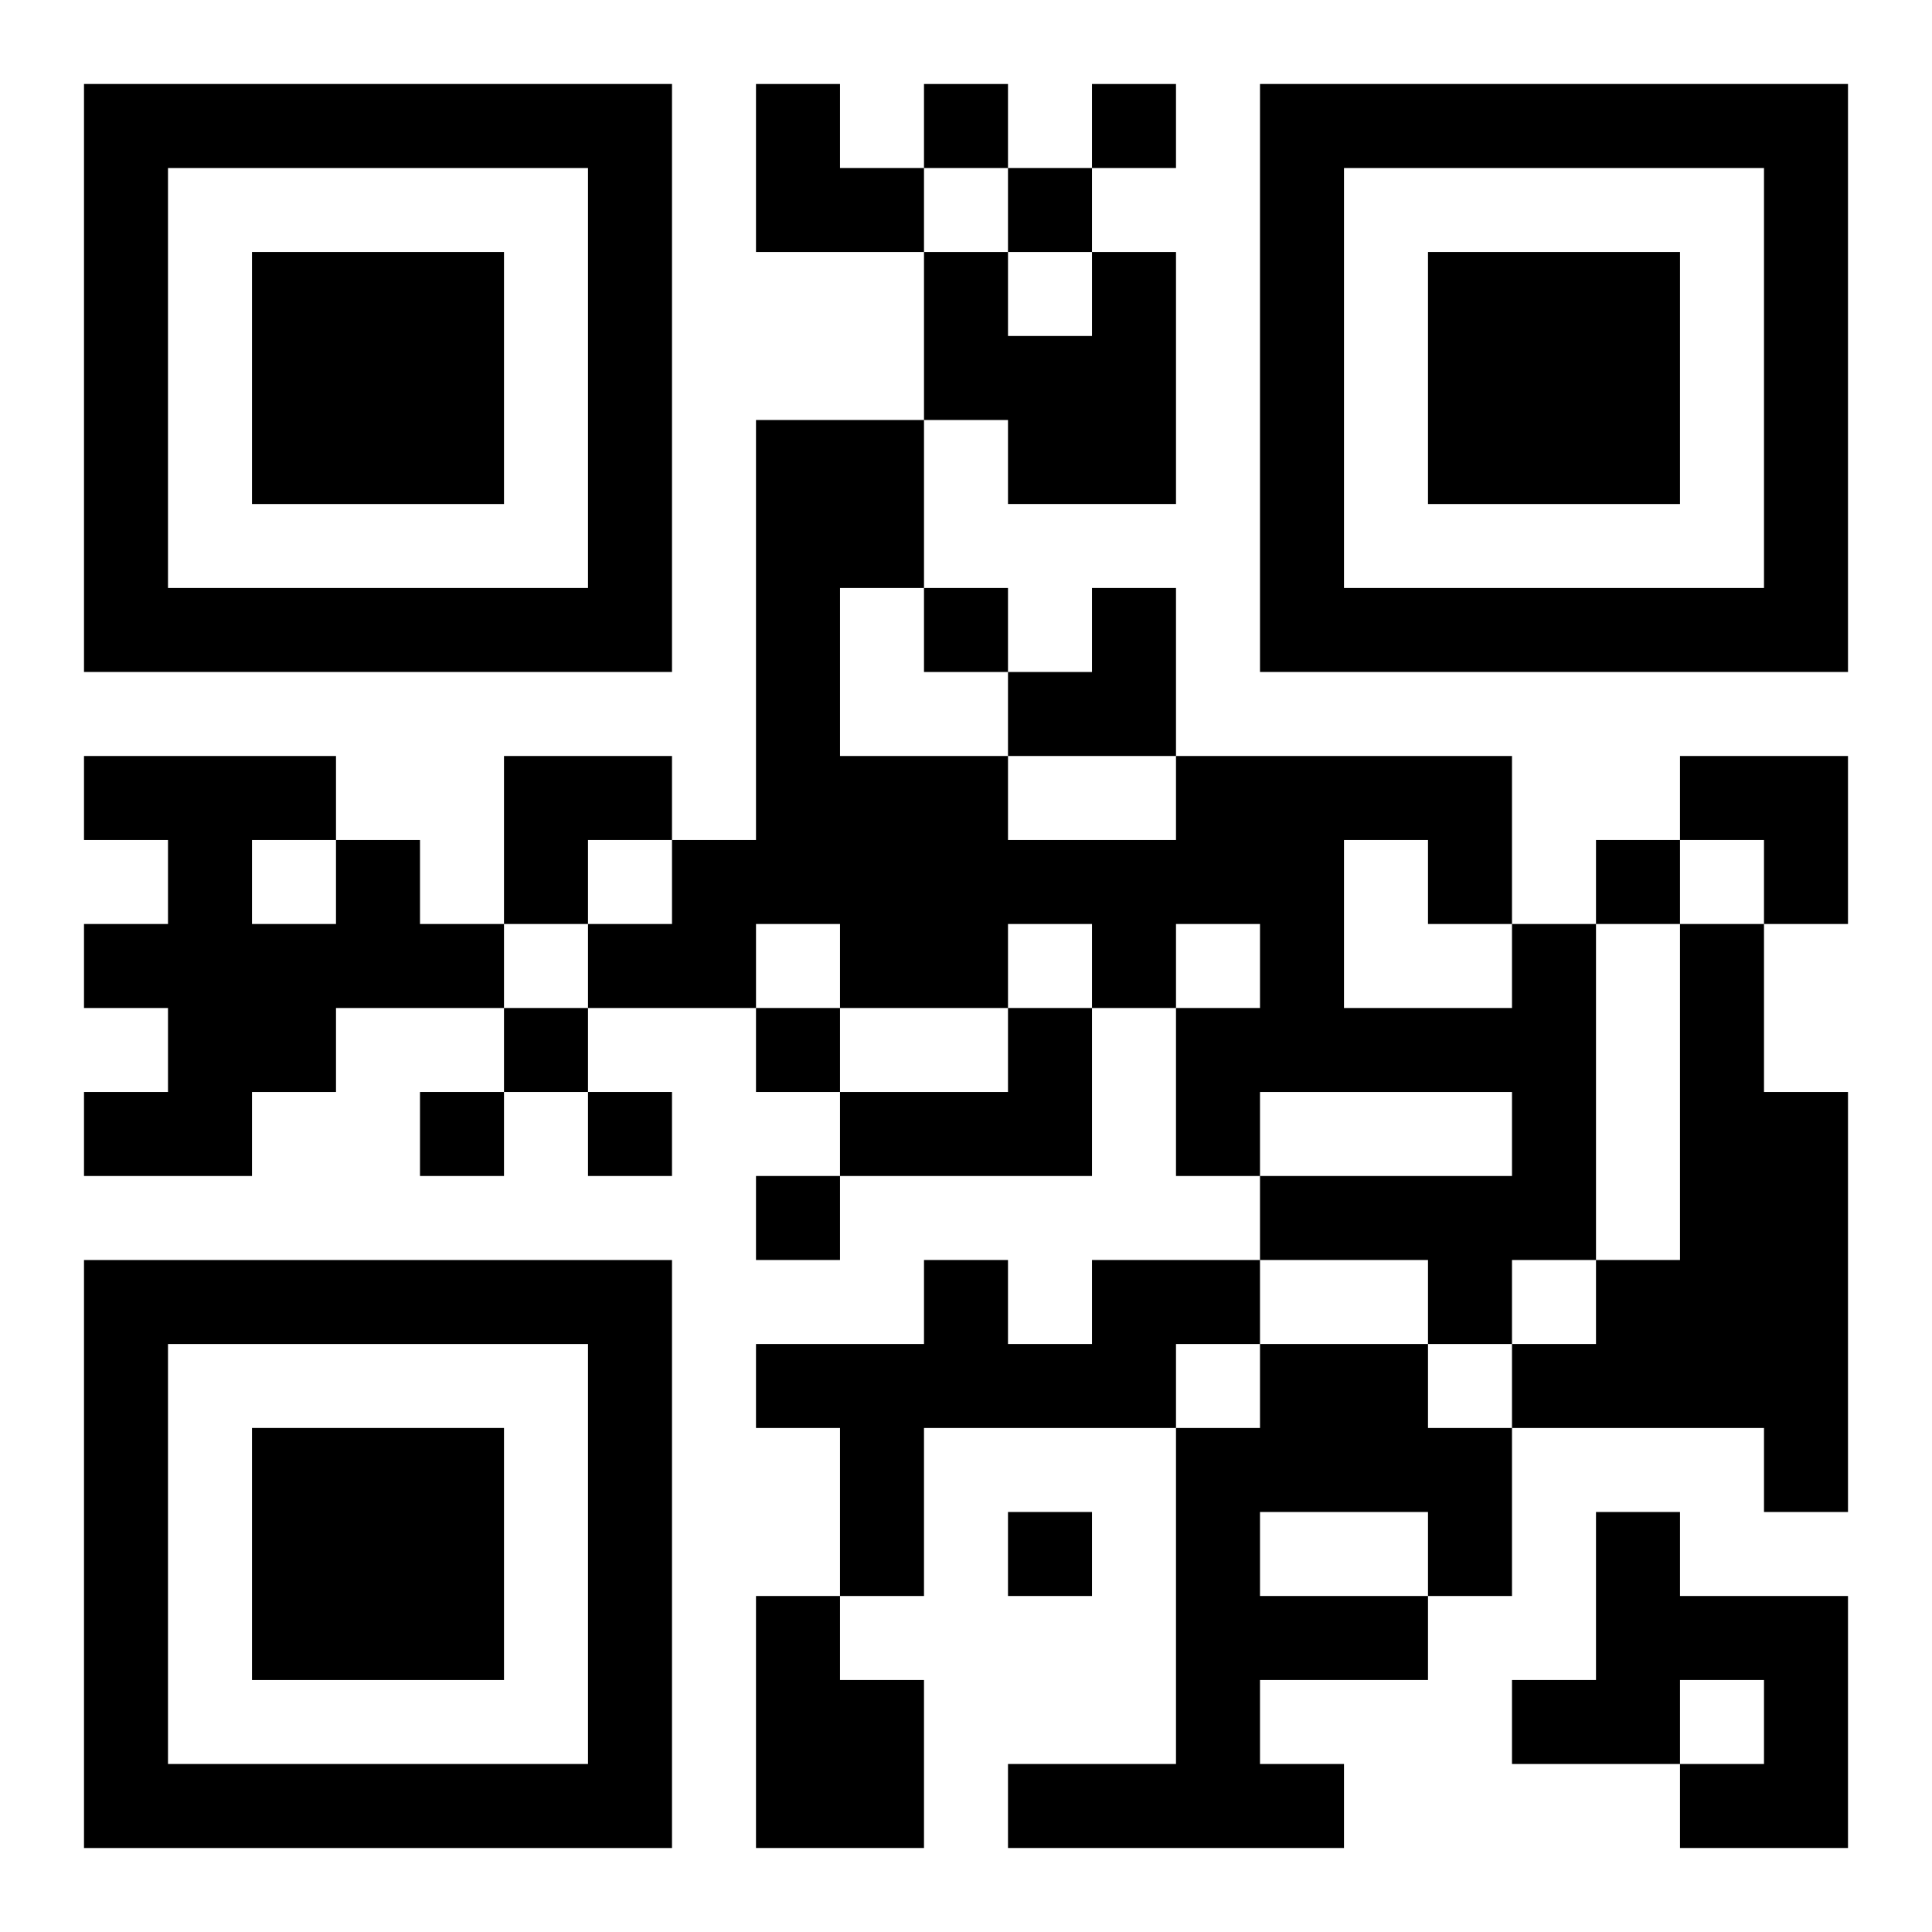
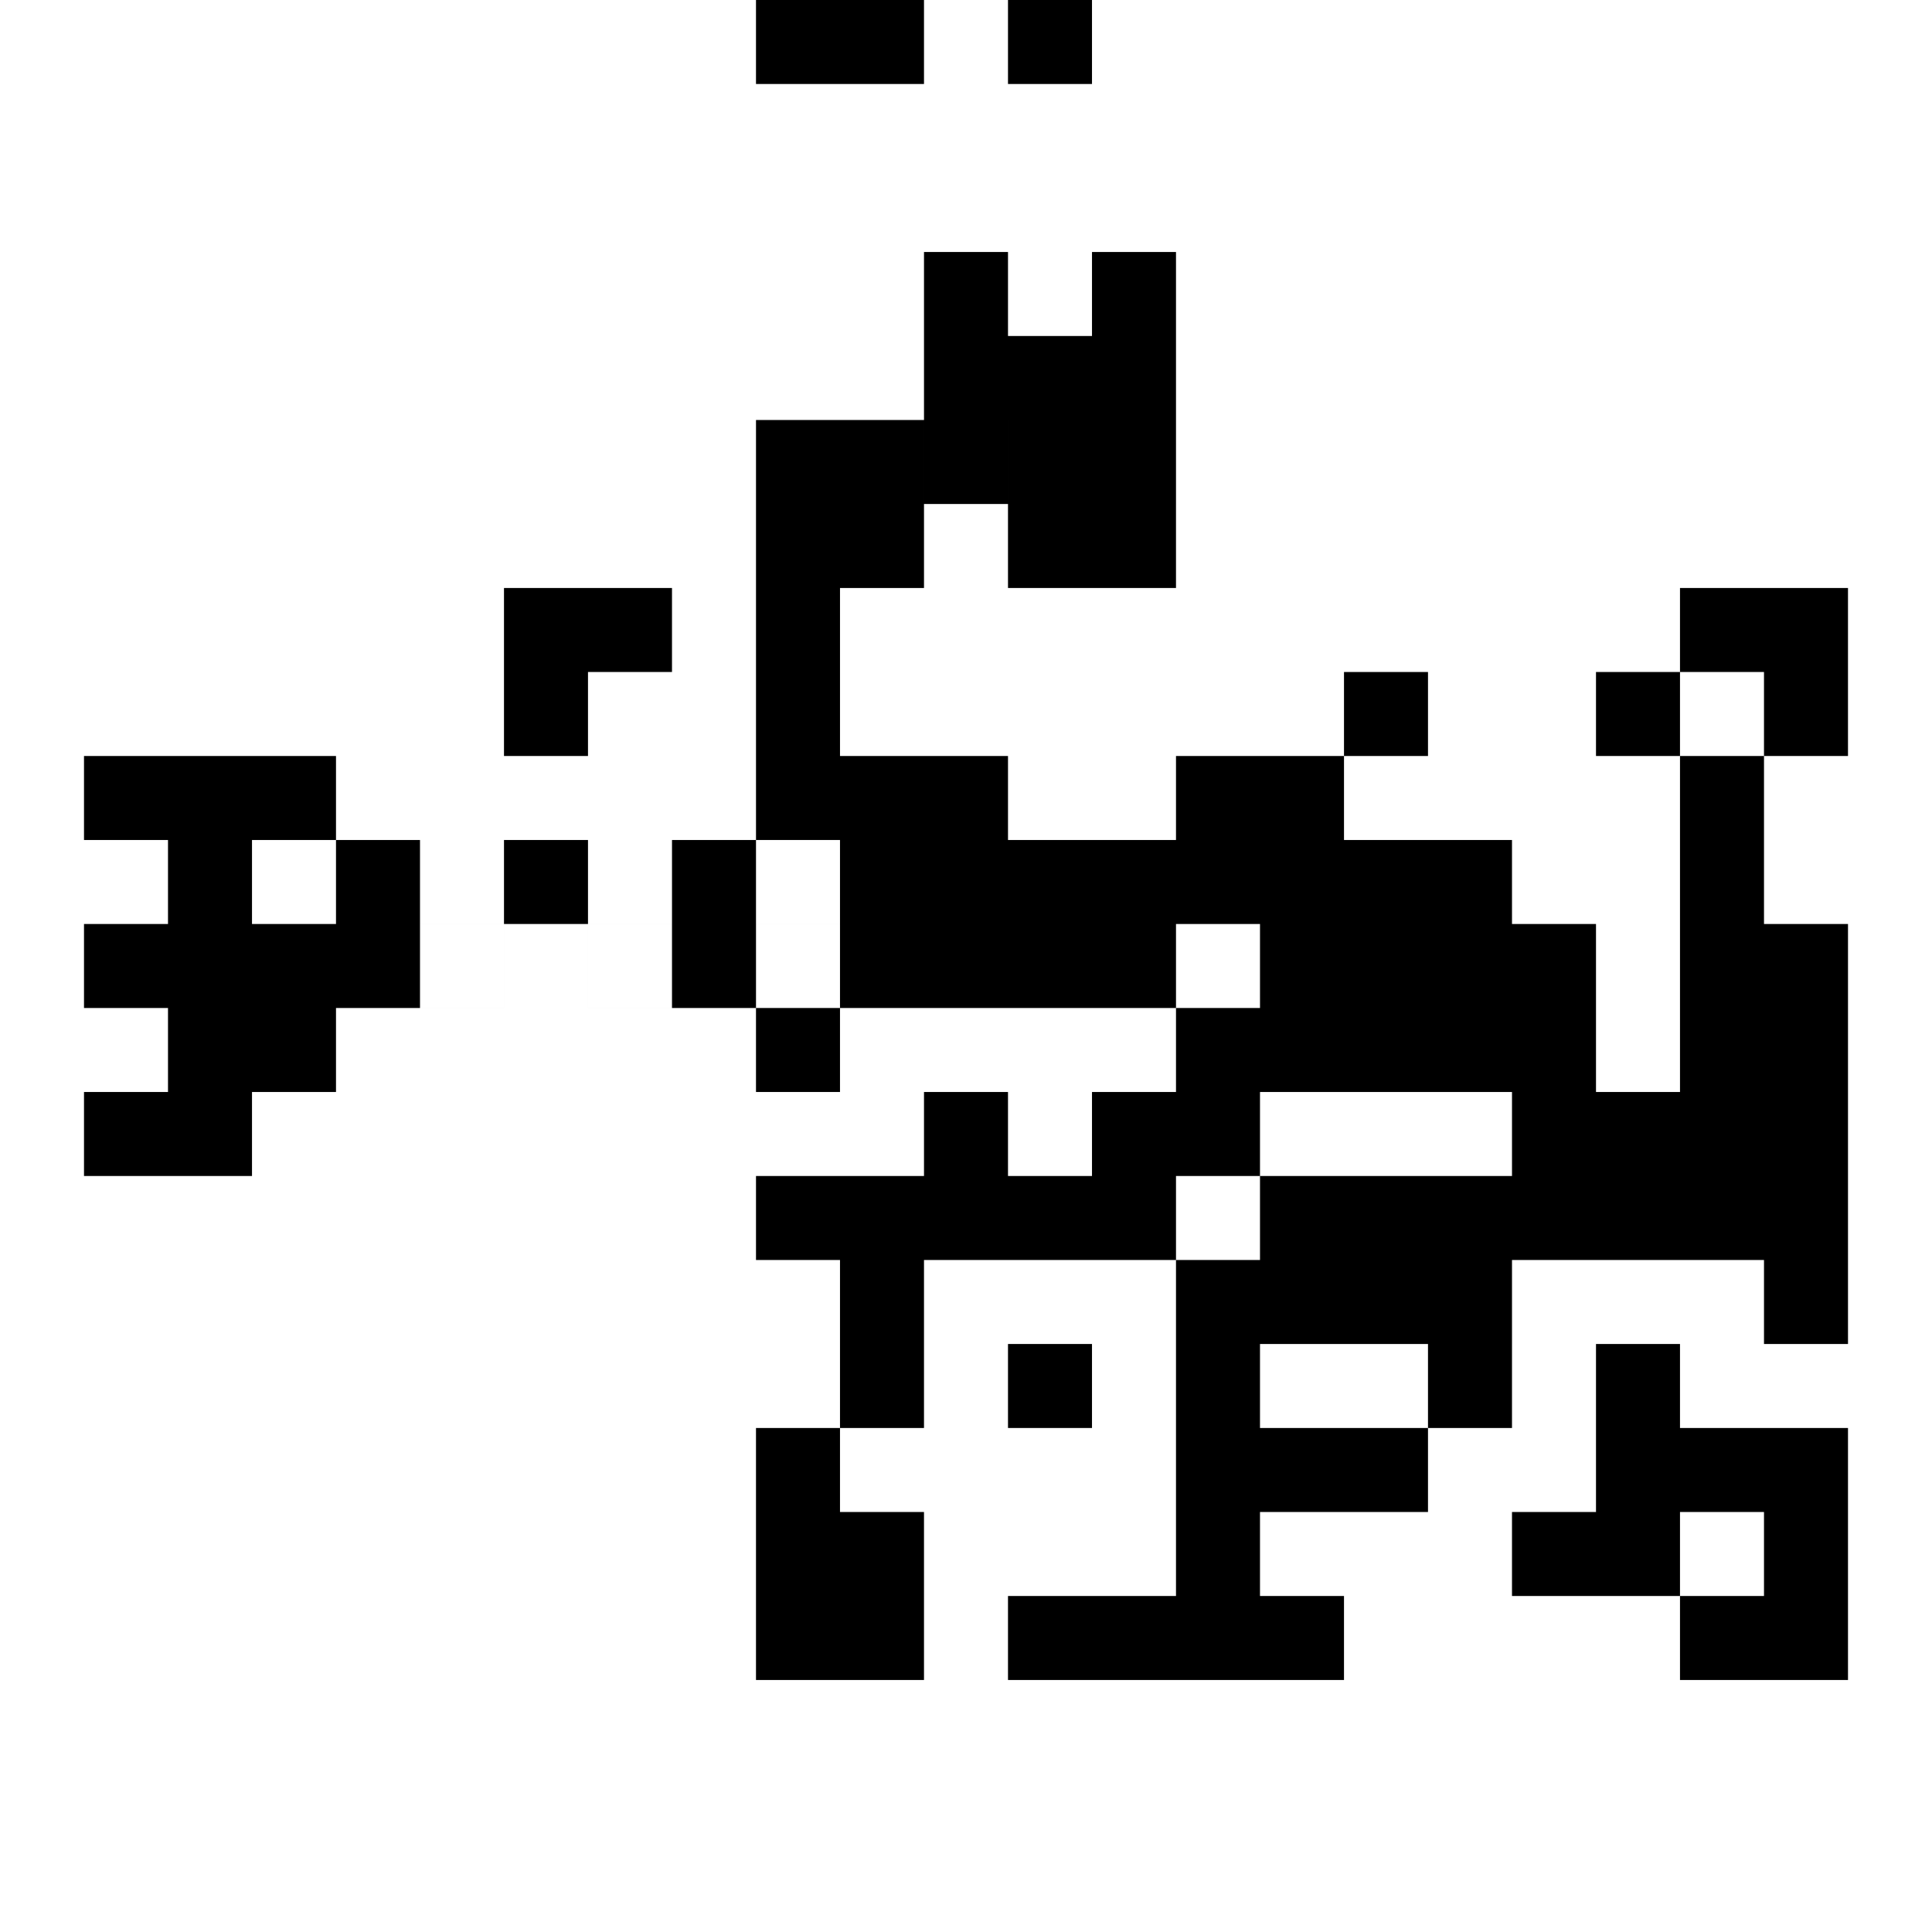
<svg xmlns="http://www.w3.org/2000/svg" xmlns:xlink="http://www.w3.org/1999/xlink" width="250" height="250" baseProfile="full" version="1.1" viewBox="-1 -1 23 23">
  <symbol id="a">
-     <path d="m0 7v7h7v-7h-7zm1 1h5v5h-5v-5zm1 1v3h3v-3h-3z" />
-   </symbol>
+     </symbol>
  <use y="-7" xlink:href="#a" />
  <use y="7" xlink:href="#a" />
  <use x="14" y="-7" xlink:href="#a" />
-   <path d="m12 2h1v3h-2v-1h-1v-2h1v1h1v-1m-9 7h1v1h1v1h-2v1h-1v1h-2v-1h1v-1h-1v-1h1v-1h-1v-1h3v1m-1 0v1h1v-1h-1m15 1h1v4h-1v1h-1v-1h-2v-1h3v-1h-3v1h-1v-2h1v-1h-1v1h-1v-1h-1v1h-2v-1h-1v1h-2v-1h1v-1h1v-5h2v2h-1v2h2v1h2v-1h4v2m-2-1v2h2v-1h-1v-1h-1m4 1h1v2h1v5h-1v-1h-3v-1h1v-1h1v-4m-8 1h1v2h-3v-1h2v-1m1 3h2v1h-1v1h-3v2h-1v-2h-1v-1h2v-1h1v1h1v-1m2 1h2v1h1v2h-1v1h-2v1h1v1h-4v-1h2v-4h1v-1m0 2v1h2v-1h-2m4 0h1v1h2v3h-2v-1h1v-1h-1v1h-2v-1h1v-2m-10 1h1v1h1v2h-2v-3m2-18v1h1v-1h-1m2 0v1h1v-1h-1m-1 1v1h1v-1h-1m-1 5v1h1v-1h-1m8 3v1h1v-1h-1m-13 2v1h1v-1h-1m3 0v1h1v-1h-1m-4 1v1h1v-1h-1m2 0v1h1v-1h-1m2 1v1h1v-1h-1m3 4v1h1v-1h-1m-3-17h1v1h1v1h-2zm3 6m1 0h1v2h-2v-1h1zm-7 2h2v1h-1v1h-1zm14 0h2v2h-1v-1h-1z" />
+   <path d="m12 2h1v3h-2v-1h-1v-2h1v1h1v-1m-9 7h1v1h1v1h-2v1h-1v1h-2v-1h1v-1h-1v-1h1v-1h-1v-1h3v1m-1 0v1h1v-1h-1m15 1h1v4h-1v1h-1v-1h-2v-1h3v-1h-3v1h-1v-2h1v-1h-1v1h-1v-1h-1v1h-2v-1h-1v1h-2v-1h1v-1h1v-5h2v2h-1v2h2v1h2v-1h4m-2-1v2h2v-1h-1v-1h-1m4 1h1v2h1v5h-1v-1h-3v-1h1v-1h1v-4m-8 1h1v2h-3v-1h2v-1m1 3h2v1h-1v1h-3v2h-1v-2h-1v-1h2v-1h1v1h1v-1m2 1h2v1h1v2h-1v1h-2v1h1v1h-4v-1h2v-4h1v-1m0 2v1h2v-1h-2m4 0h1v1h2v3h-2v-1h1v-1h-1v1h-2v-1h1v-2m-10 1h1v1h1v2h-2v-3m2-18v1h1v-1h-1m2 0v1h1v-1h-1m-1 1v1h1v-1h-1m-1 5v1h1v-1h-1m8 3v1h1v-1h-1m-13 2v1h1v-1h-1m3 0v1h1v-1h-1m-4 1v1h1v-1h-1m2 0v1h1v-1h-1m2 1v1h1v-1h-1m3 4v1h1v-1h-1m-3-17h1v1h1v1h-2zm3 6m1 0h1v2h-2v-1h1zm-7 2h2v1h-1v1h-1zm14 0h2v2h-1v-1h-1z" />
</svg>